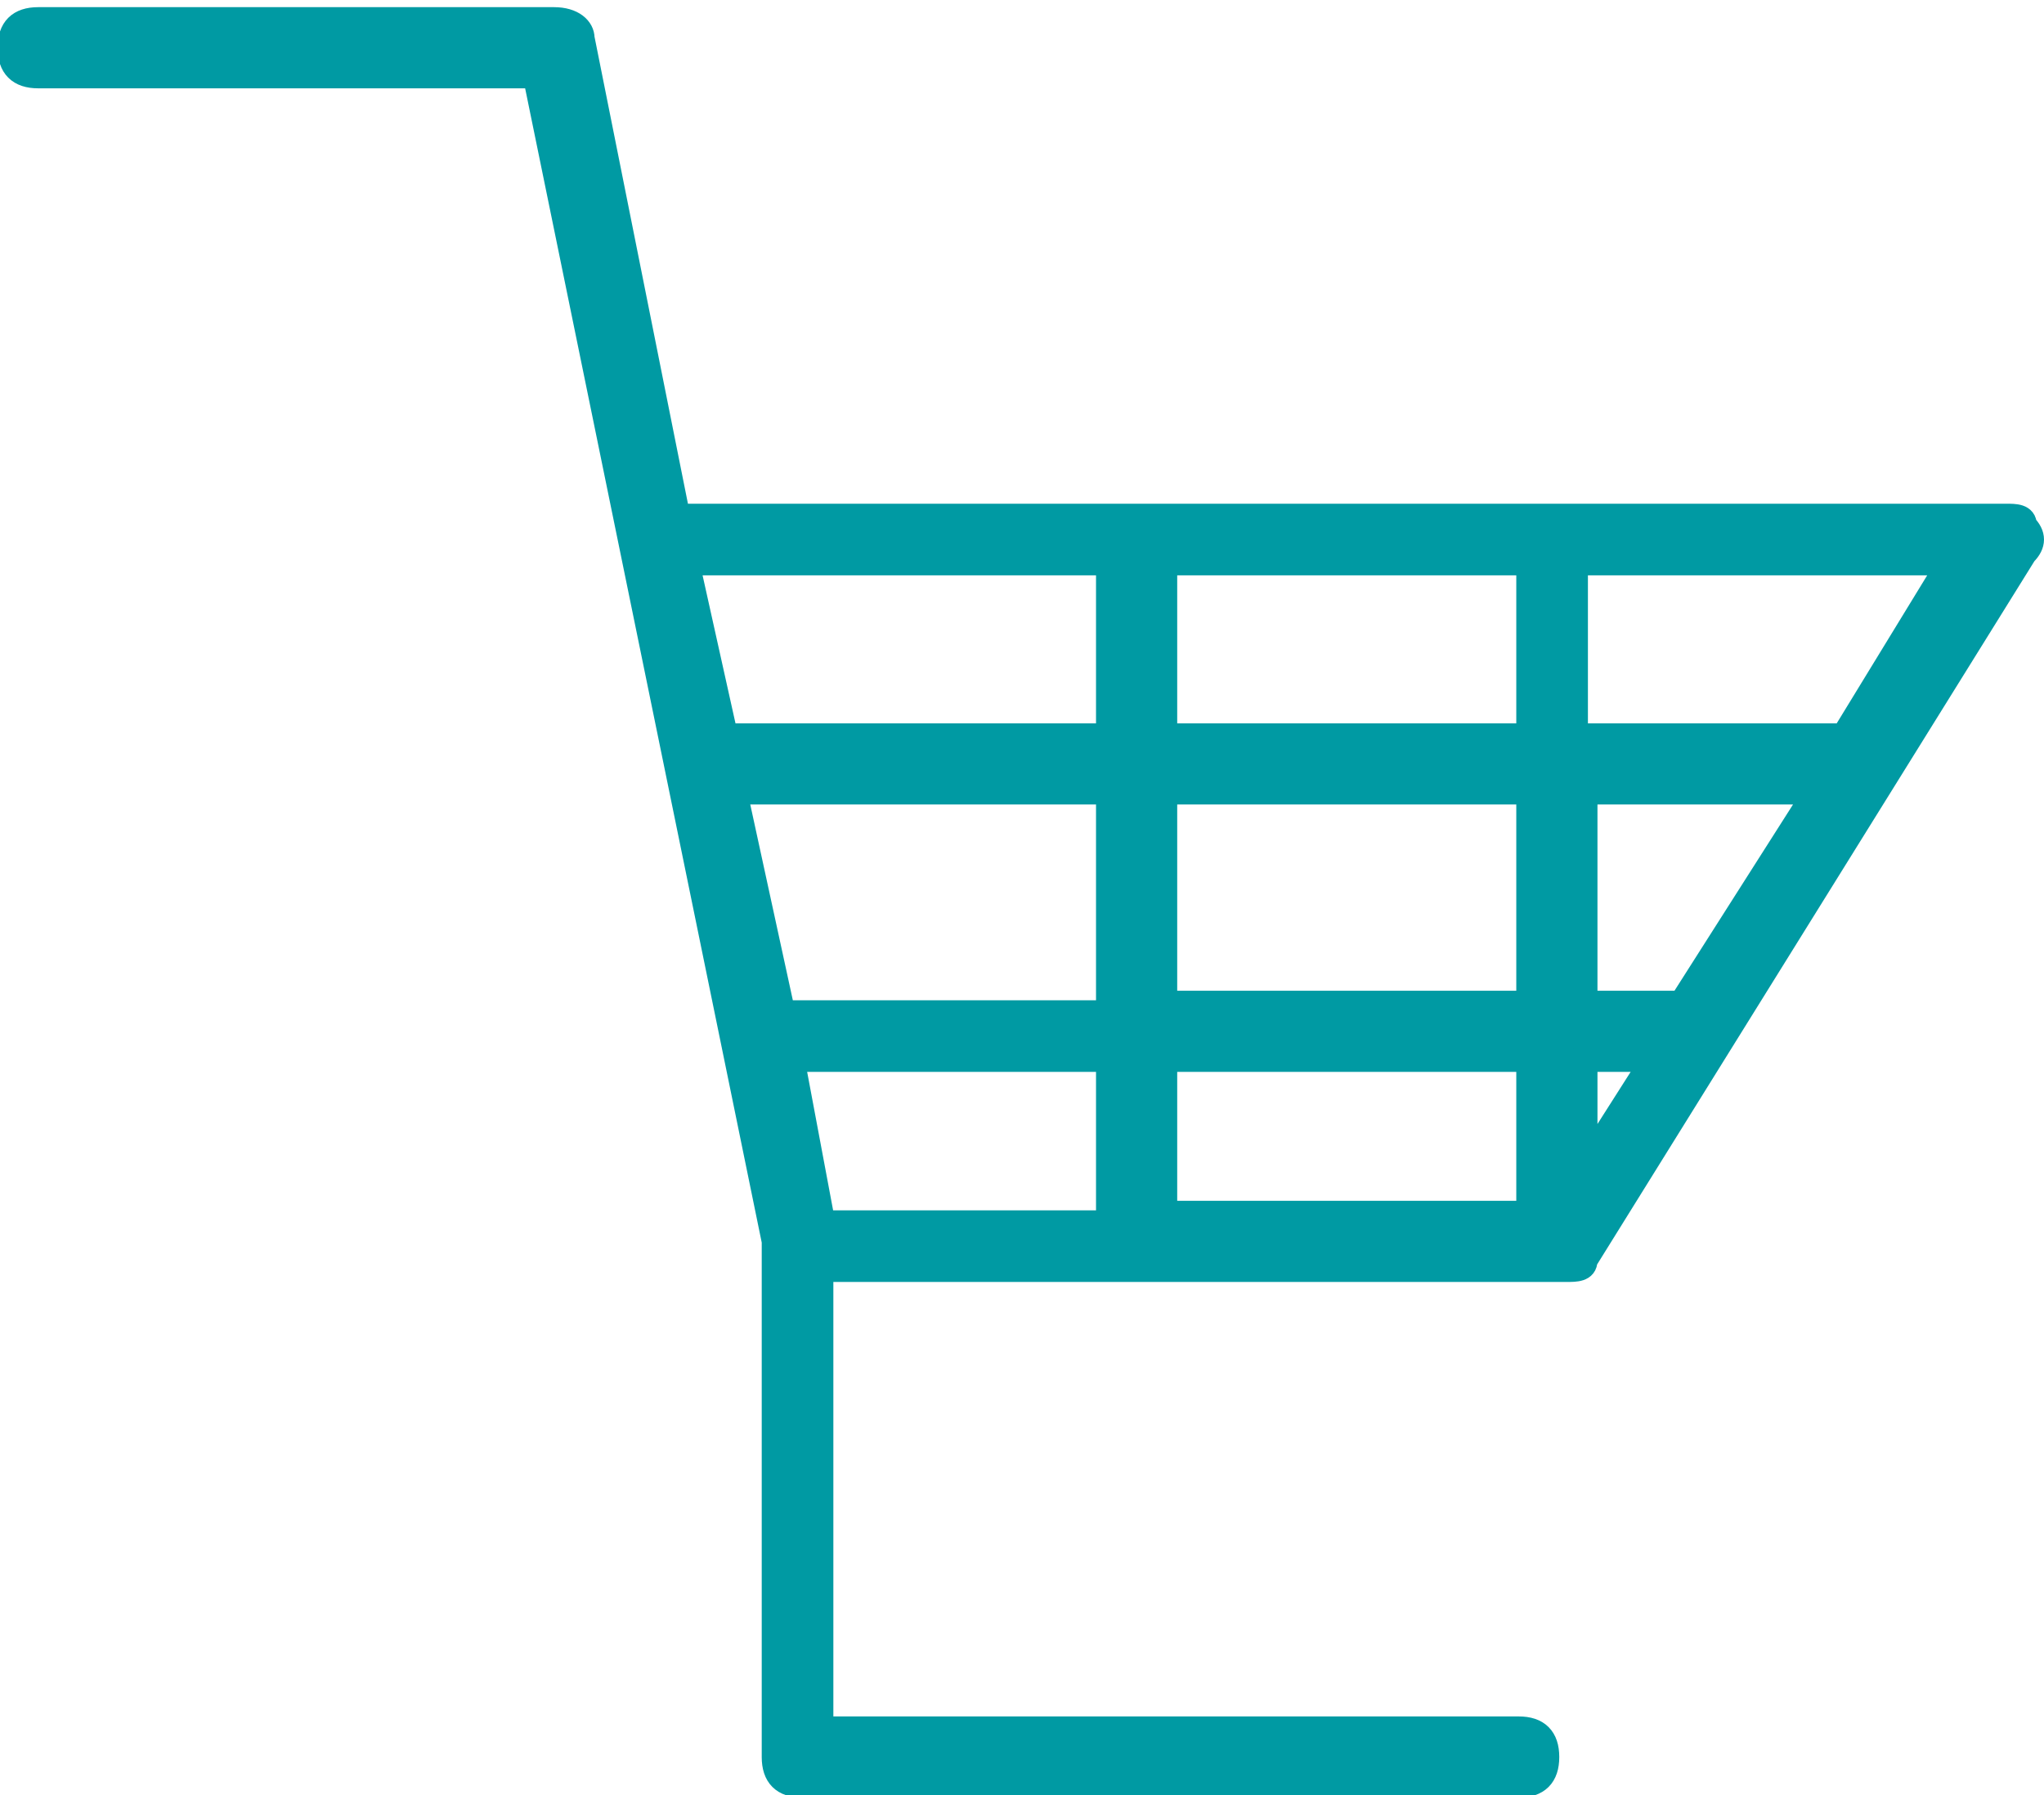
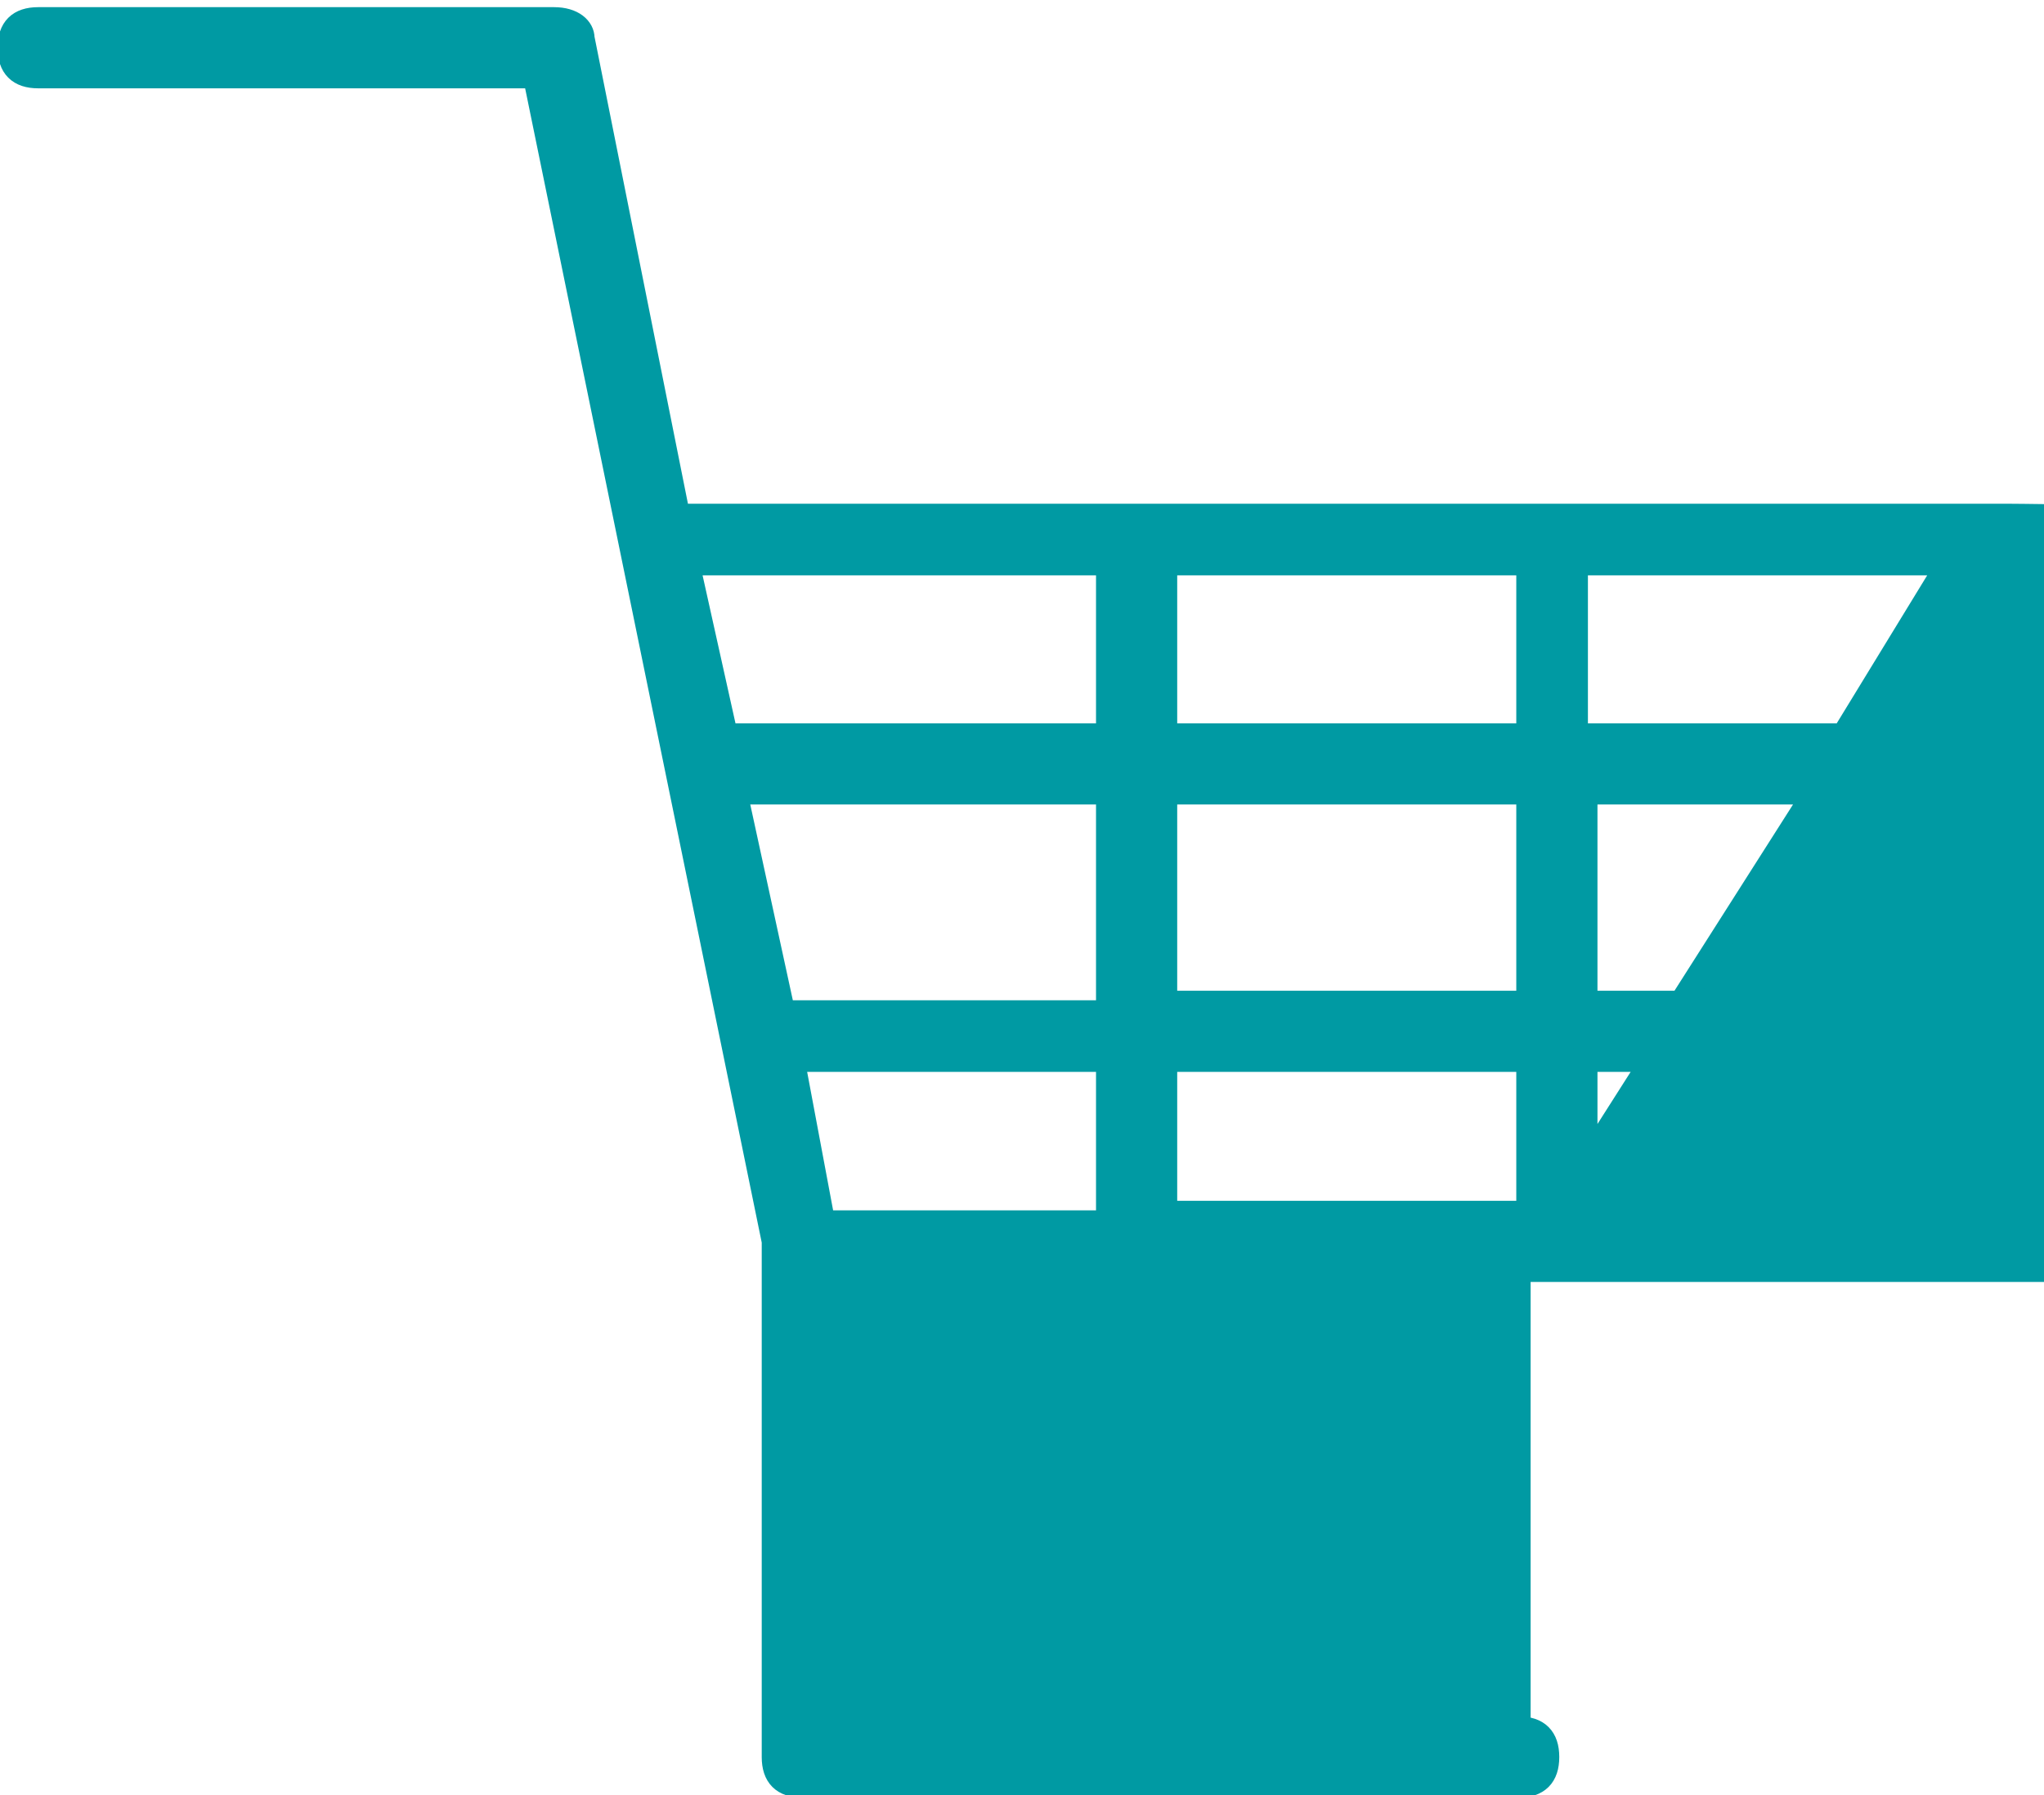
<svg xmlns="http://www.w3.org/2000/svg" version="1.1" id="Ebene_1" x="0px" y="0px" viewBox="0 0 21.4 18.8" style="enable-background:new 0 0 21.4 18.8;" xml:space="preserve">
  <style type="text/css">
	.st0{fill:#009AA3;stroke:#009AA3;stroke-width:0.25;}
</style>
  <g>
-     <path class="st0" d="M21,5.4H7.1l-1-5c0-0.1-0.1-0.2-0.3-0.2H0.4c-0.2,0-0.3,0.1-0.3,0.3c0,0.2,0.1,0.3,0.3,0.3h5.2L8.1,13v5.4   c0,0.2,0.1,0.3,0.3,0.3h7.5c0.2,0,0.3-0.1,0.3-0.3c0-0.2-0.1-0.3-0.3-0.3H8.6v-4.8h7.7h0.1c0.1,0,0.2,0,0.2-0.1l4.6-7.4   c0.1-0.1,0.1-0.2,0-0.3C21.2,5.4,21.1,5.4,21,5.4z M16,7.7h-3.8V5.9H16V7.7z M16,10.5h-3.8V8.3H16V10.5z M11.6,5.9v1.8h-4L7.2,5.9   H11.6z M11.6,8.3v2.3H8.3c-0.1,0-0.1,0-0.1,0L7.7,8.3H11.6z M8.6,12.7l-0.3-1.6c0,0,0,0,0,0h3.3v1.6c0,0,0,0,0,0.1H8.6z M12.2,12.7   v-1.6H16v1.6L12.2,12.7C12.2,12.7,12.2,12.7,12.2,12.7z M16.6,12.2v-1.1h0.7L16.6,12.2z M17.6,10.5h-1V8.3H19L17.6,10.5z M19.3,7.7   C19.3,7.7,19.3,7.7,19.3,7.7l-2.8,0V5.9h3.9L19.3,7.7z" />
+     <path class="st0" d="M21,5.4H7.1l-1-5c0-0.1-0.1-0.2-0.3-0.2H0.4c-0.2,0-0.3,0.1-0.3,0.3c0,0.2,0.1,0.3,0.3,0.3h5.2L8.1,13v5.4   c0,0.2,0.1,0.3,0.3,0.3h7.5c0.2,0,0.3-0.1,0.3-0.3c0-0.2-0.1-0.3-0.3-0.3v-4.8h7.7h0.1c0.1,0,0.2,0,0.2-0.1l4.6-7.4   c0.1-0.1,0.1-0.2,0-0.3C21.2,5.4,21.1,5.4,21,5.4z M16,7.7h-3.8V5.9H16V7.7z M16,10.5h-3.8V8.3H16V10.5z M11.6,5.9v1.8h-4L7.2,5.9   H11.6z M11.6,8.3v2.3H8.3c-0.1,0-0.1,0-0.1,0L7.7,8.3H11.6z M8.6,12.7l-0.3-1.6c0,0,0,0,0,0h3.3v1.6c0,0,0,0,0,0.1H8.6z M12.2,12.7   v-1.6H16v1.6L12.2,12.7C12.2,12.7,12.2,12.7,12.2,12.7z M16.6,12.2v-1.1h0.7L16.6,12.2z M17.6,10.5h-1V8.3H19L17.6,10.5z M19.3,7.7   C19.3,7.7,19.3,7.7,19.3,7.7l-2.8,0V5.9h3.9L19.3,7.7z" />
  </g>
</svg>